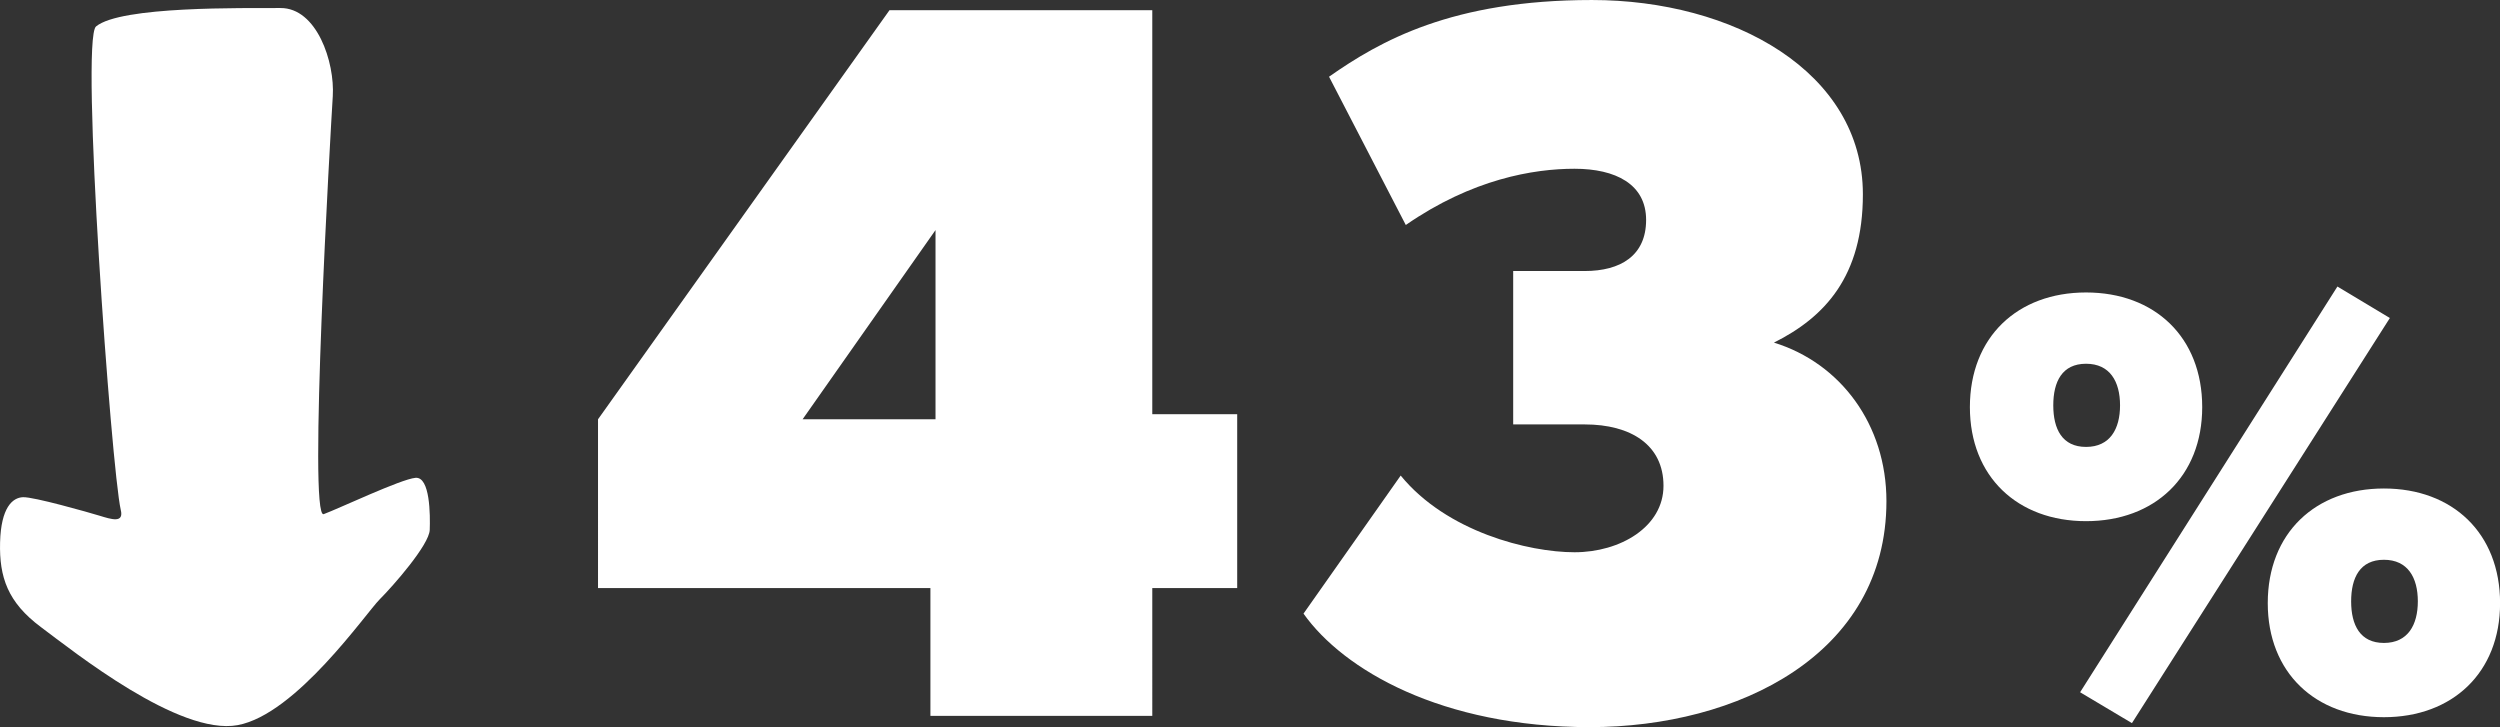
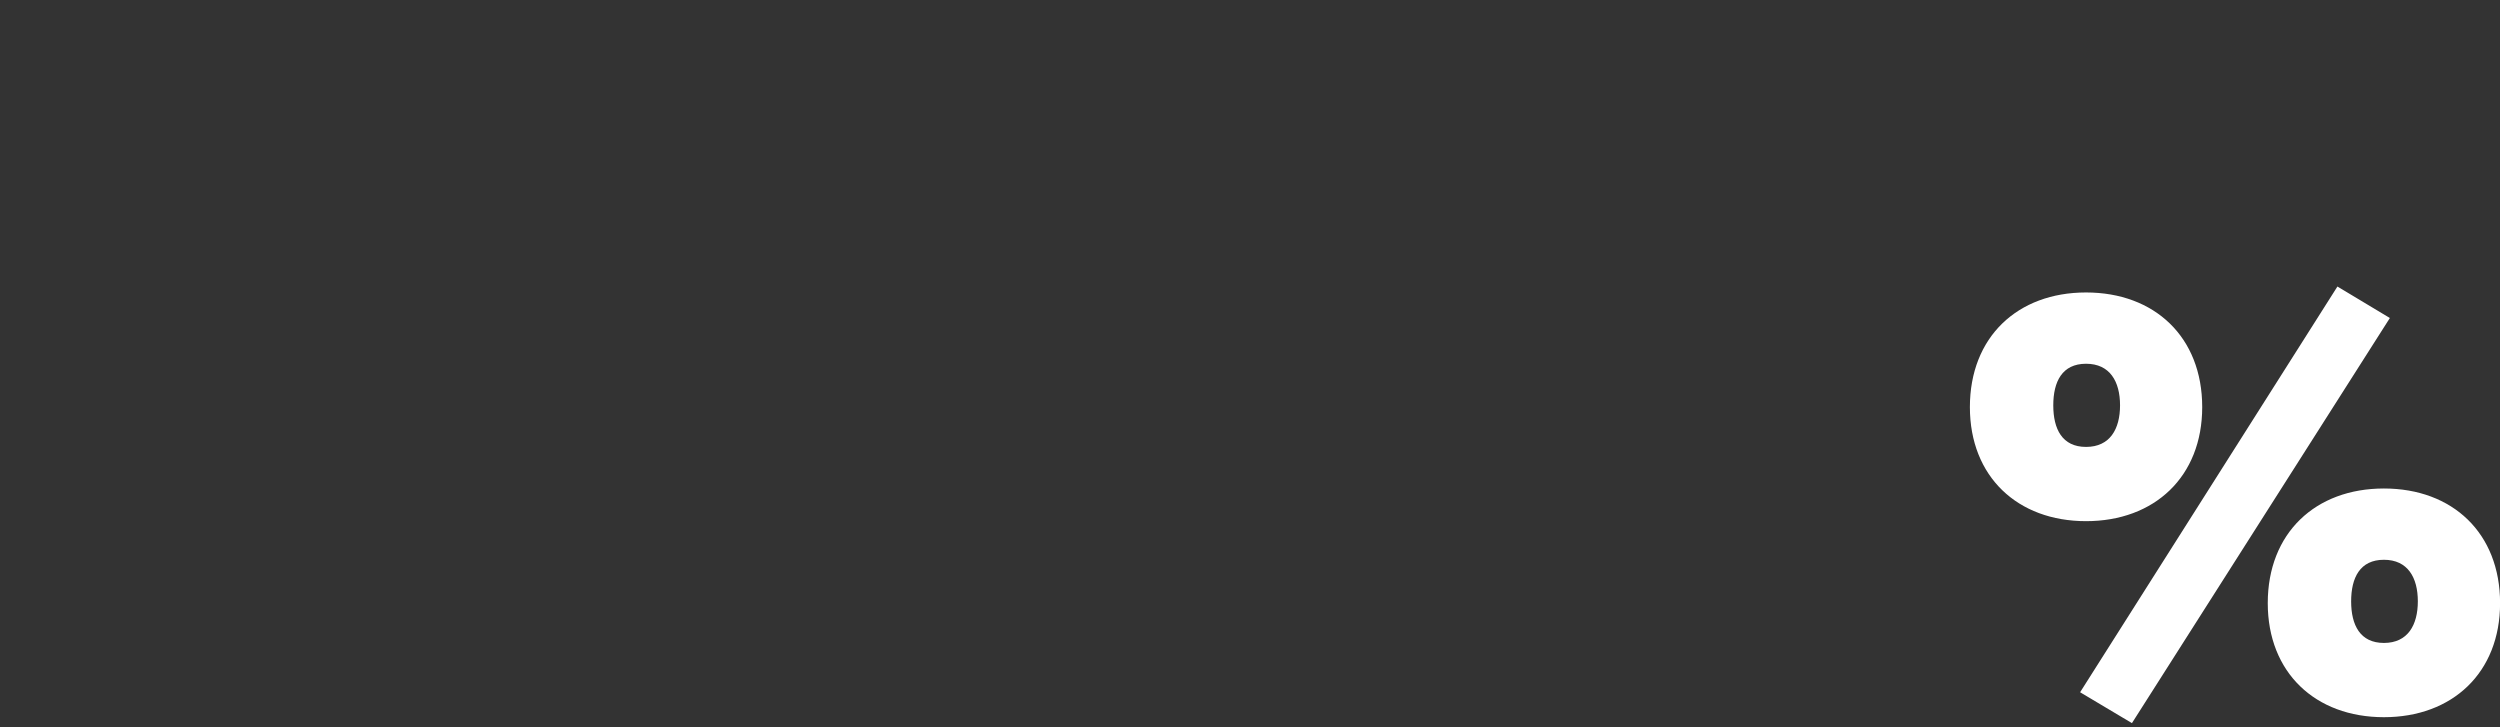
<svg xmlns="http://www.w3.org/2000/svg" id="mortality-rate" width="328" height="95.406" viewBox="0 0 328 95.406">
  <rect x="0" y="0" width="328" height="95.406" fill="#333333" stroke="none" />
  <defs>
    <style>
      .cls-1 {
        fill: #fff;
        fill-rule: evenodd;
      }
    </style>
  </defs>
-   <path id="_43" data-name="43" class="cls-1" d="M1579.32,694.09h-11.14v-53H1533.7l-38.24,53.67V716.9h43.61v16.771h29.11V716.9h11.14V694.09Zm-57.02.671,17.44-24.823v24.823H1522.3ZM1664.5,705.5c0-10.063-6.04-18.114-14.76-20.8,6.71-3.355,11.67-8.722,11.67-19.456,0-16.1-17.04-25.493-35.55-25.493-18.38,0-27.78,5.367-34.49,10.063l10.07,19.455c8.72-6.037,16.77-7.379,22.14-7.379s9.39,2.012,9.39,6.709-3.36,6.708-8.05,6.708h-9.39v20.127h9.39c6.04,0,10.33,2.683,10.33,8.05s-5.64,8.721-11.67,8.721-16.78-2.683-22.81-10.063l-12.75,18.114c5.23,7.38,18.11,14.893,37.57,14.893S1664.5,725.621,1664.5,705.5Z" transform="translate(-1417 -639.75)" />
  <path id="_" data-name="%" class="cls-1" d="M1745.01,718.882c0-9.2-6.25-15.042-15.24-15.042s-15.24,5.846-15.24,15.042c0,9.119,6.25,14.964,15.24,14.964S1745.01,728,1745.01,718.882Zm-21.34-41.54-33.76,53.231,6.8,4.052,33.84-53.152Zm-17.74,15.821c0-9.2-6.25-15.042-15.24-15.042s-15.24,5.846-15.24,15.042c0,9.119,6.25,14.964,15.24,14.964S1705.93,702.282,1705.93,693.163Zm28.29,25.485c0,3.118-1.33,5.456-4.45,5.456s-4.3-2.338-4.3-5.456,1.17-5.455,4.3-5.455S1734.22,715.531,1734.22,718.648Zm-39.07-25.719c0,3.118-1.33,5.456-4.46,5.456s-4.3-2.338-4.3-5.456,1.17-5.455,4.3-5.455S1695.15,689.812,1695.15,692.929Z" transform="translate(-1417 -639.75)" />
-   <path class="cls-1" d="M1429.6,643.219c-2.09,1.721,2.02,58.061,3.24,63.409,0.46,1.815-1.24,1.252-2.76.788s-8.67-2.49-10.06-2.435-2.89,1.37-3.01,5.931,1.01,7.87,5.35,11.105,18.13,14.272,25.81,12.872,16.84-14.7,18.64-16.5,6.5-7.168,6.57-9.109,0.06-7.02-1.87-6.84-9.98,4-12.04,4.765,0.91-50.371,1.19-54.834-2.09-11.6-6.87-11.569S1432.86,640.525,1429.6,643.219Z" transform="translate(-1417 -639.75)" />
</svg>